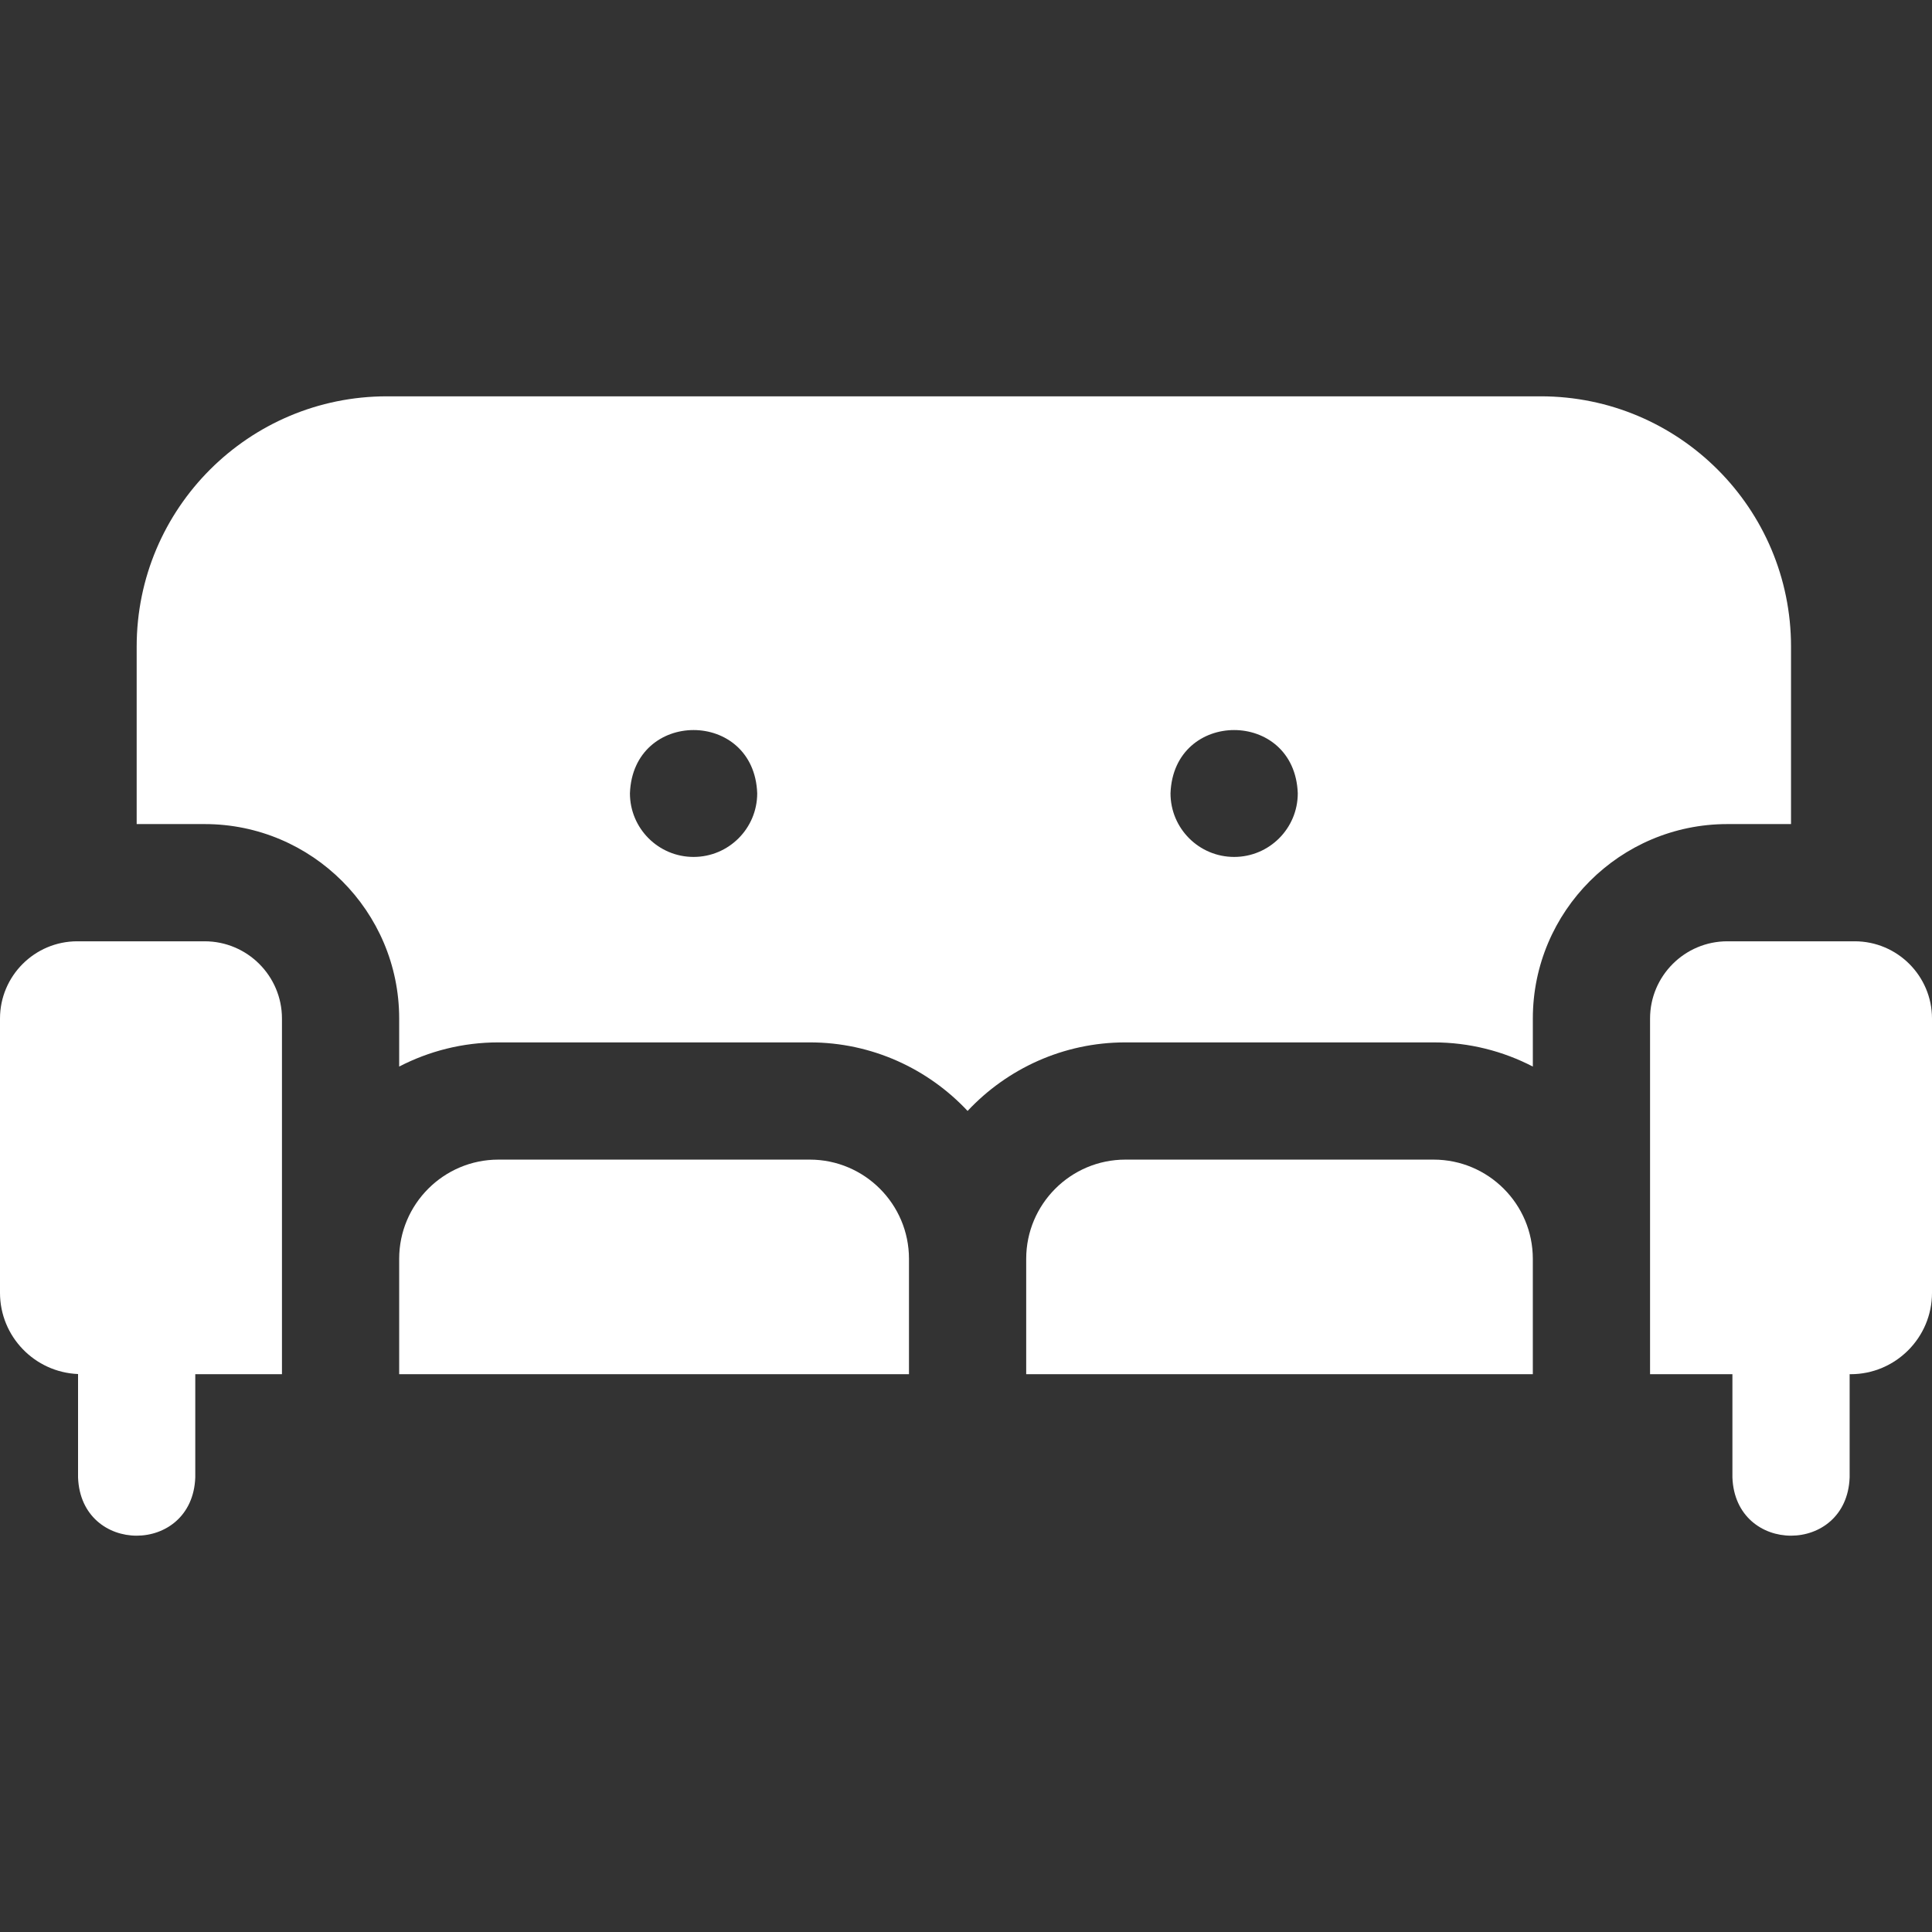
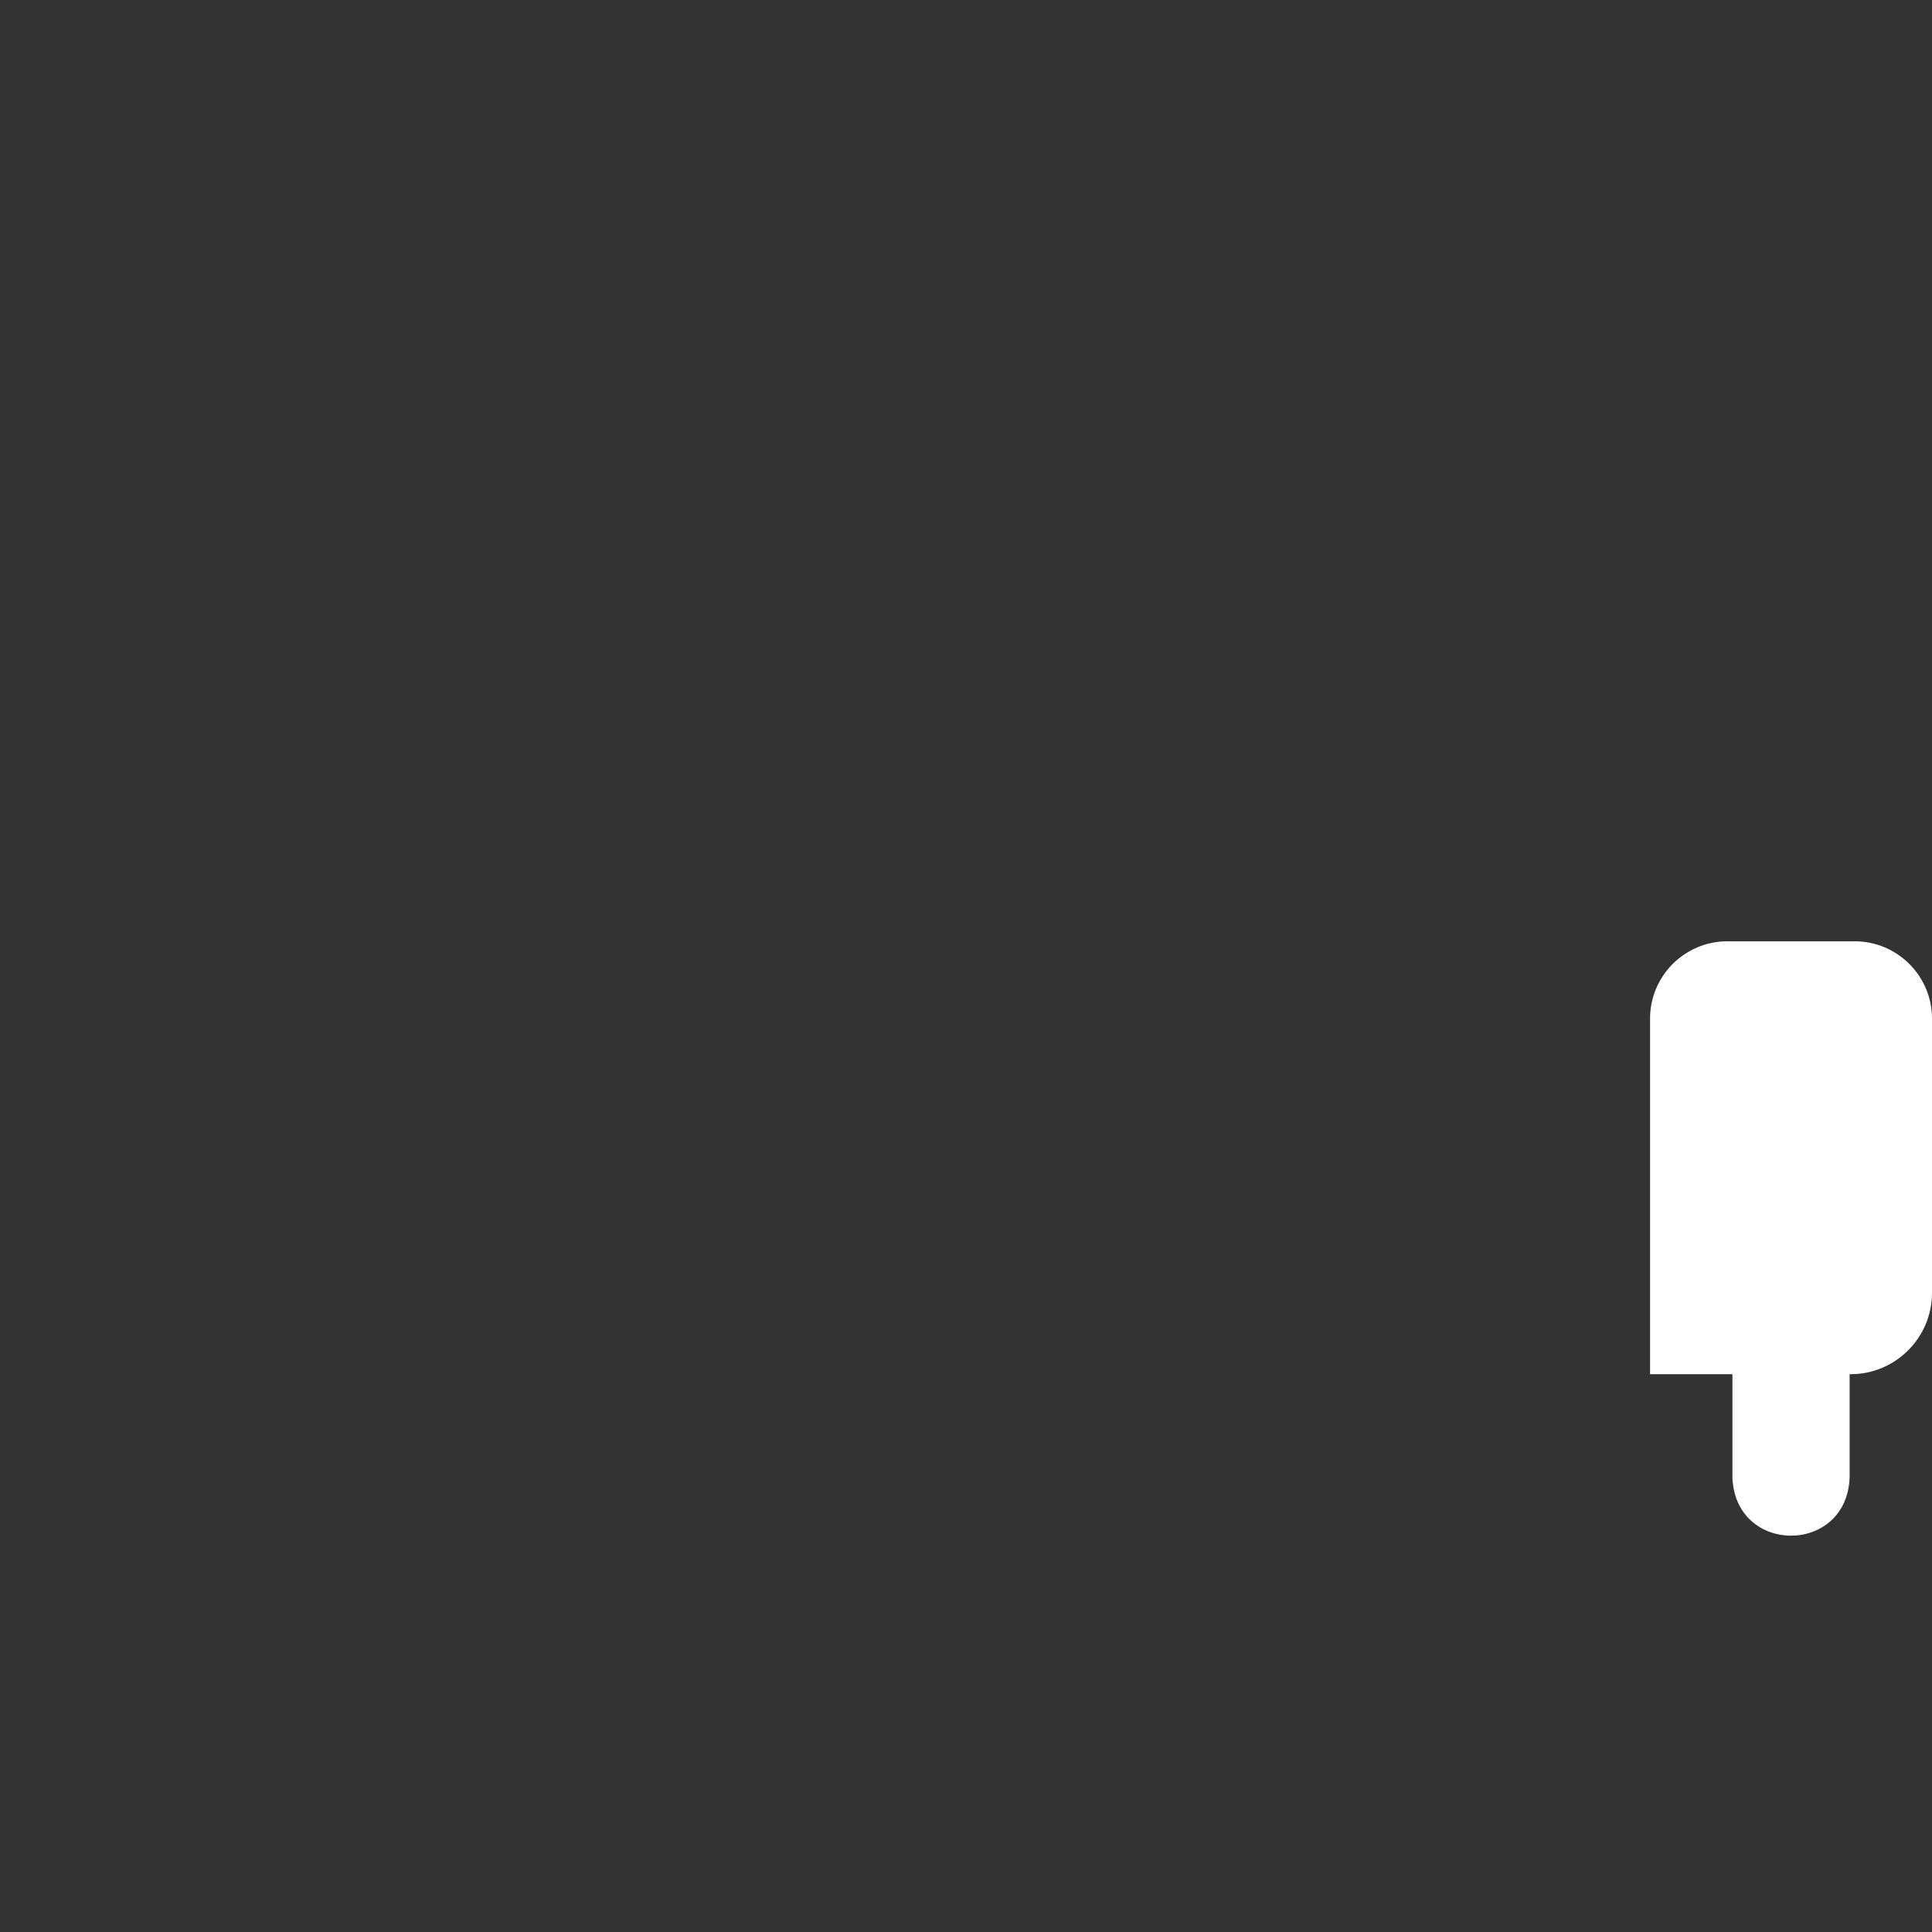
<svg xmlns="http://www.w3.org/2000/svg" width="100%" height="100%" viewBox="0 0 150 150" version="1.1" xml:space="preserve" style="fill-rule:evenodd;clip-rule:evenodd;stroke-linejoin:round;stroke-miterlimit:2;">
  <rect x="0" y="0" width="150" height="150" fill="#333333" stroke="none" />
  <g id="shop_banken">
    <rect x="0" y="-0" width="150" height="150" style="fill:#26b9d9;fill-opacity:0;" />
    <g>
      <path d="M144.001,73.082l-9.893,-0c-3.307,-0 -5.998,2.691 -5.998,5.998l-0,27.613l6.394,0l0,8.015c0.224,6.032 8.88,6.027 9.101,0l0,-8.015l0.074,0c3.486,0 6.321,-2.835 6.321,-6.32l-0,-21.293c0,-3.307 -2.691,-5.998 -5.999,-5.998Z" style="fill:#fff;fill-rule:nonzero;" />
-       <path d="M111.305,90.032l-23.928,0c-4.248,0 -7.703,3.456 -7.703,7.703l-0,8.958l39.334,0l0,-8.958c0.001,-4.248 -3.455,-7.703 -7.703,-7.703Z" style="fill:#fff;fill-rule:nonzero;" />
-       <path d="M15.892,73.082l-9.893,-0c-3.308,-0 -5.999,2.691 -5.999,5.998l0,21.293c0,3.397 2.696,6.169 6.06,6.307l0,8.028c0.224,6.032 8.88,6.027 9.101,0l0,-8.015l6.73,0l-0,-27.613c-0,-3.307 -2.691,-5.998 -5.999,-5.998Z" style="fill:#fff;fill-rule:nonzero;" />
-       <path d="M139.055,63.981l-0,-13.777c-0,-10.733 -8.701,-19.434 -19.434,-19.434l-89.576,-0c-10.733,-0 -19.434,8.701 -19.434,19.434l-0,13.777l5.281,-0c8.326,-0 15.1,6.773 15.1,15.099l0,3.728c2.309,-1.197 4.928,-1.877 7.703,-1.877l24.175,-0c4.829,-0 9.186,2.05 12.253,5.322c3.068,-3.272 7.425,-5.322 12.254,-5.322l23.929,-0c2.775,-0 5.393,0.68 7.703,1.877l-0,-3.728c-0,-8.326 6.773,-15.099 15.099,-15.099l4.947,-0Zm-85.206,2.551c-2.729,-0 -4.941,-2.212 -4.941,-4.941c0.242,-6.547 9.64,-6.545 9.882,0c-0,2.729 -2.213,4.941 -4.941,4.941Zm41.97,-0c-2.729,-0 -4.941,-2.212 -4.941,-4.941c0.242,-6.547 9.64,-6.545 9.881,0c0,2.729 -2.212,4.941 -4.94,4.941Z" style="fill:#fff;fill-rule:nonzero;" />
-       <path d="M62.87,90.032l-24.175,0c-4.248,0 -7.703,3.456 -7.703,7.703l0,8.958l39.581,0l0,-8.958c-0,-4.248 -3.455,-7.703 -7.703,-7.703Z" style="fill:#fff;fill-rule:nonzero;" />
    </g>
  </g>
</svg>